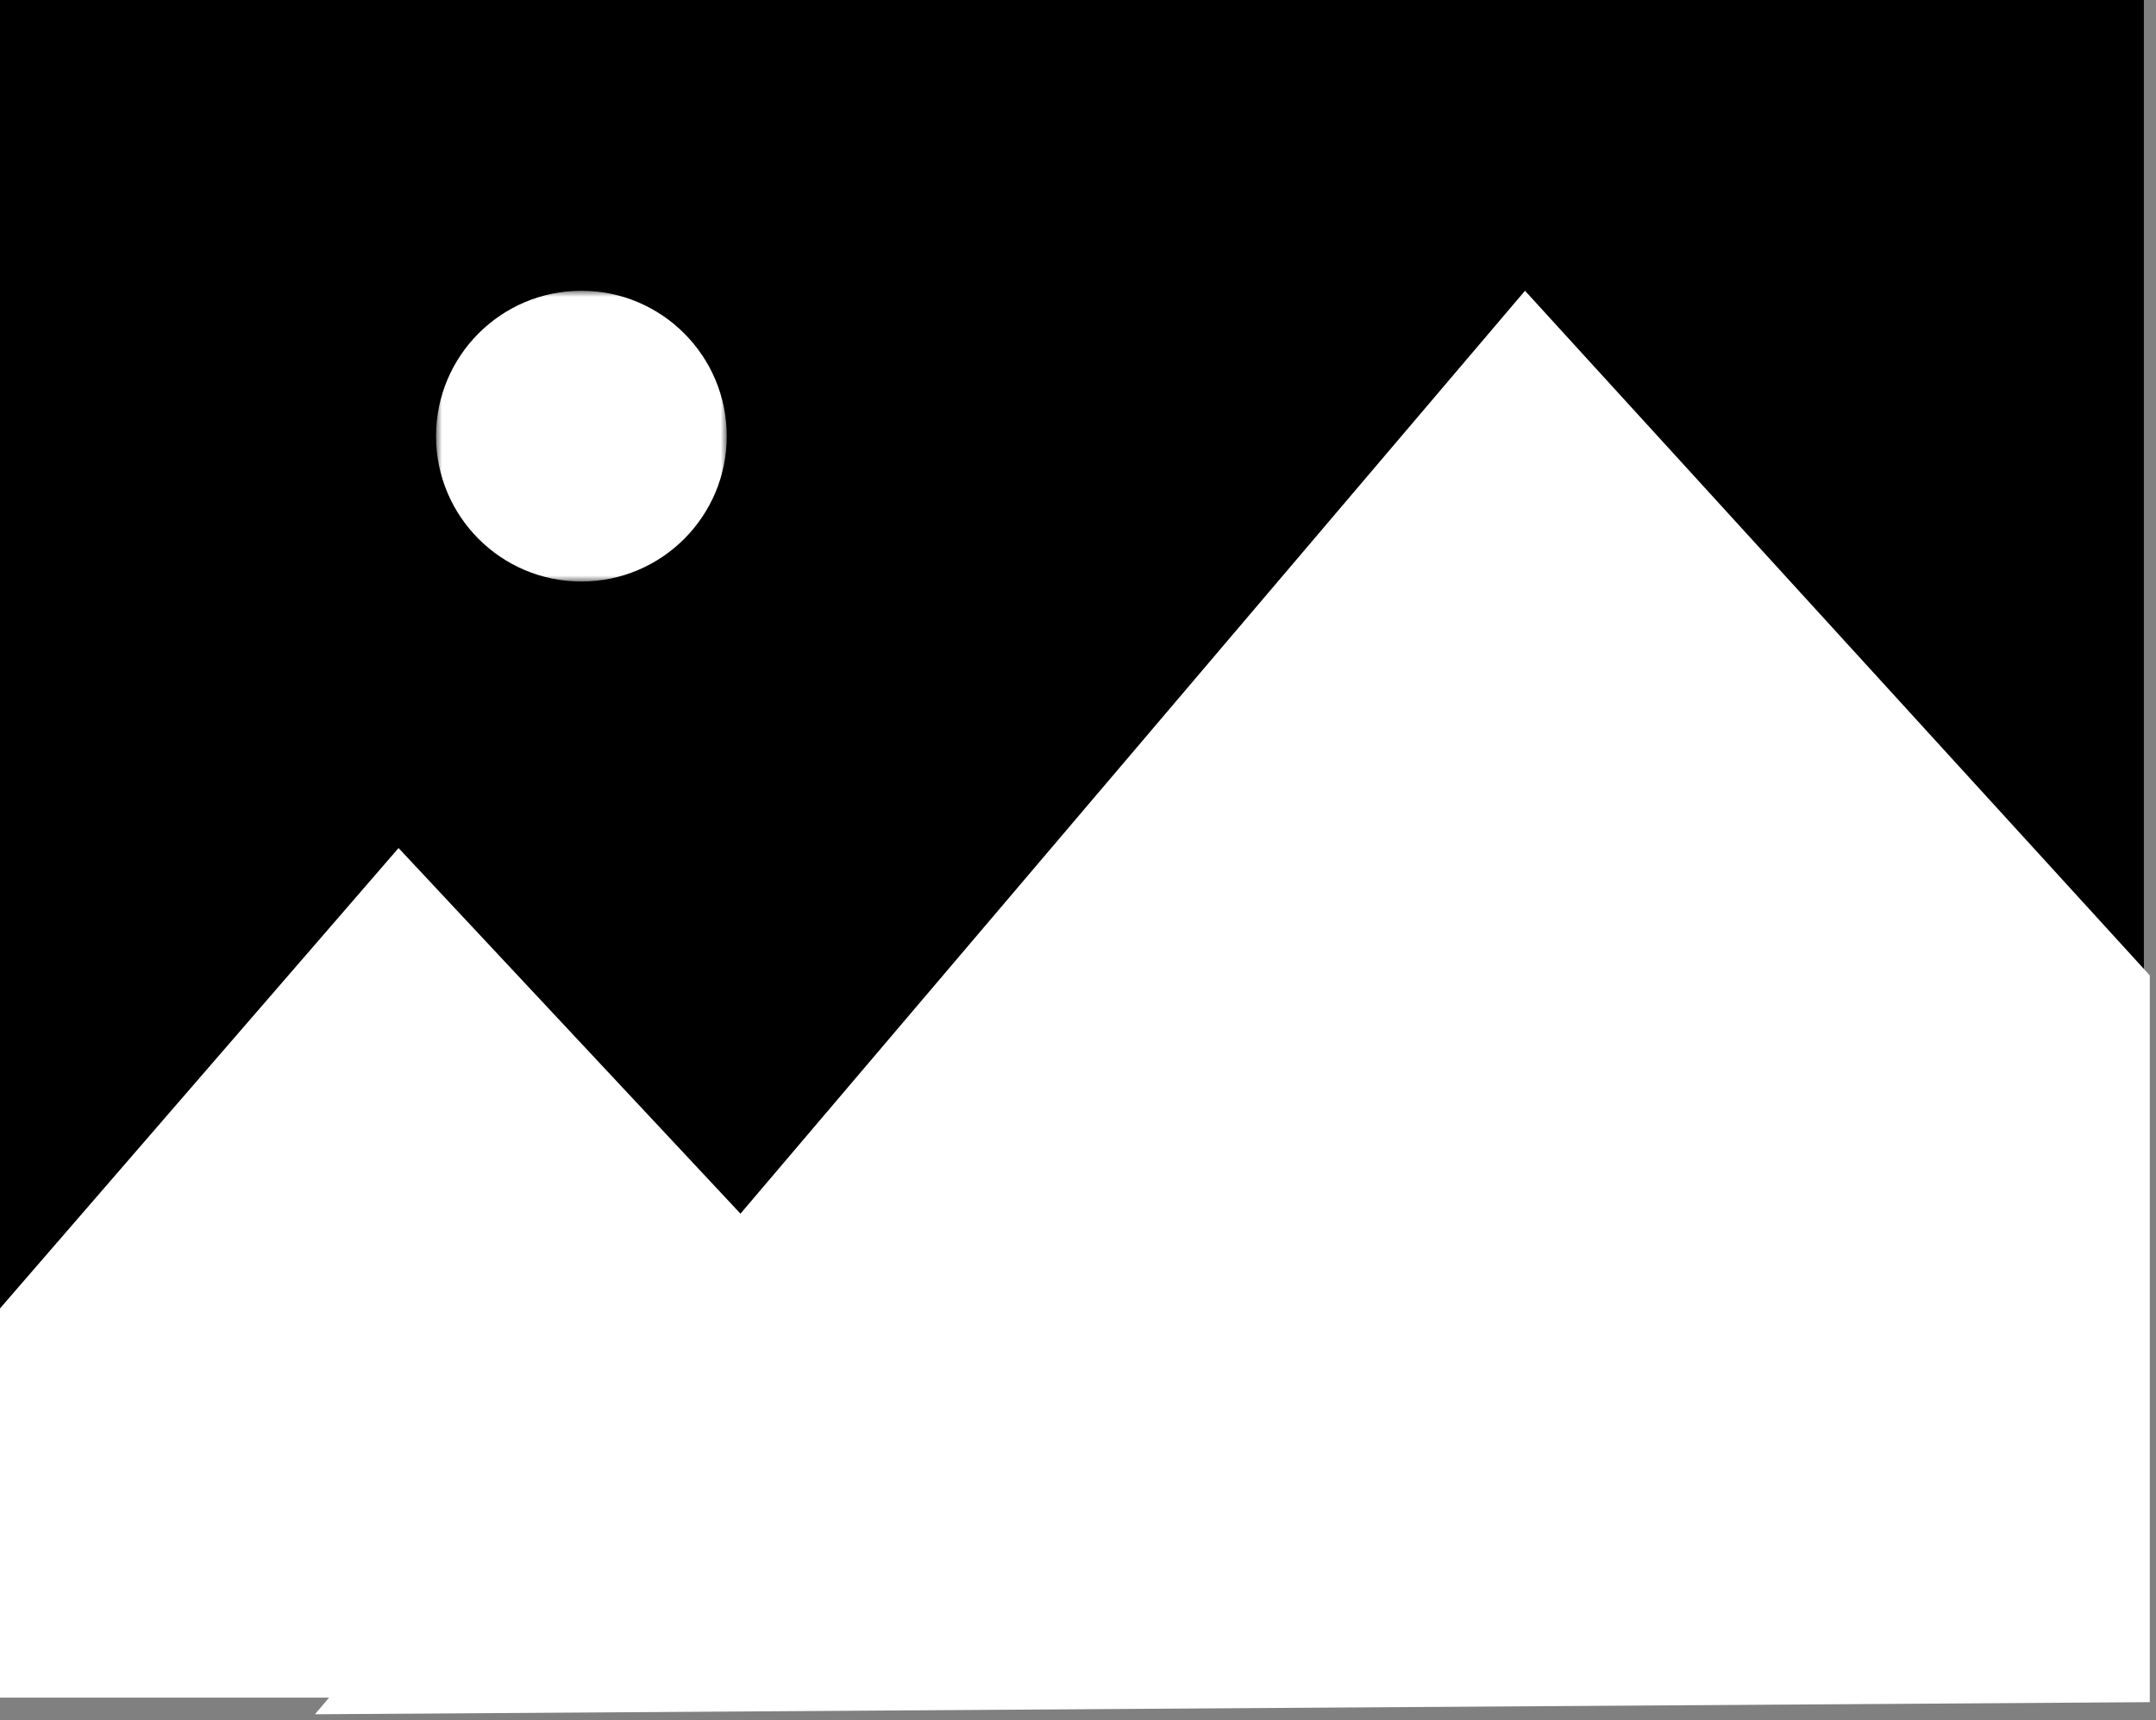
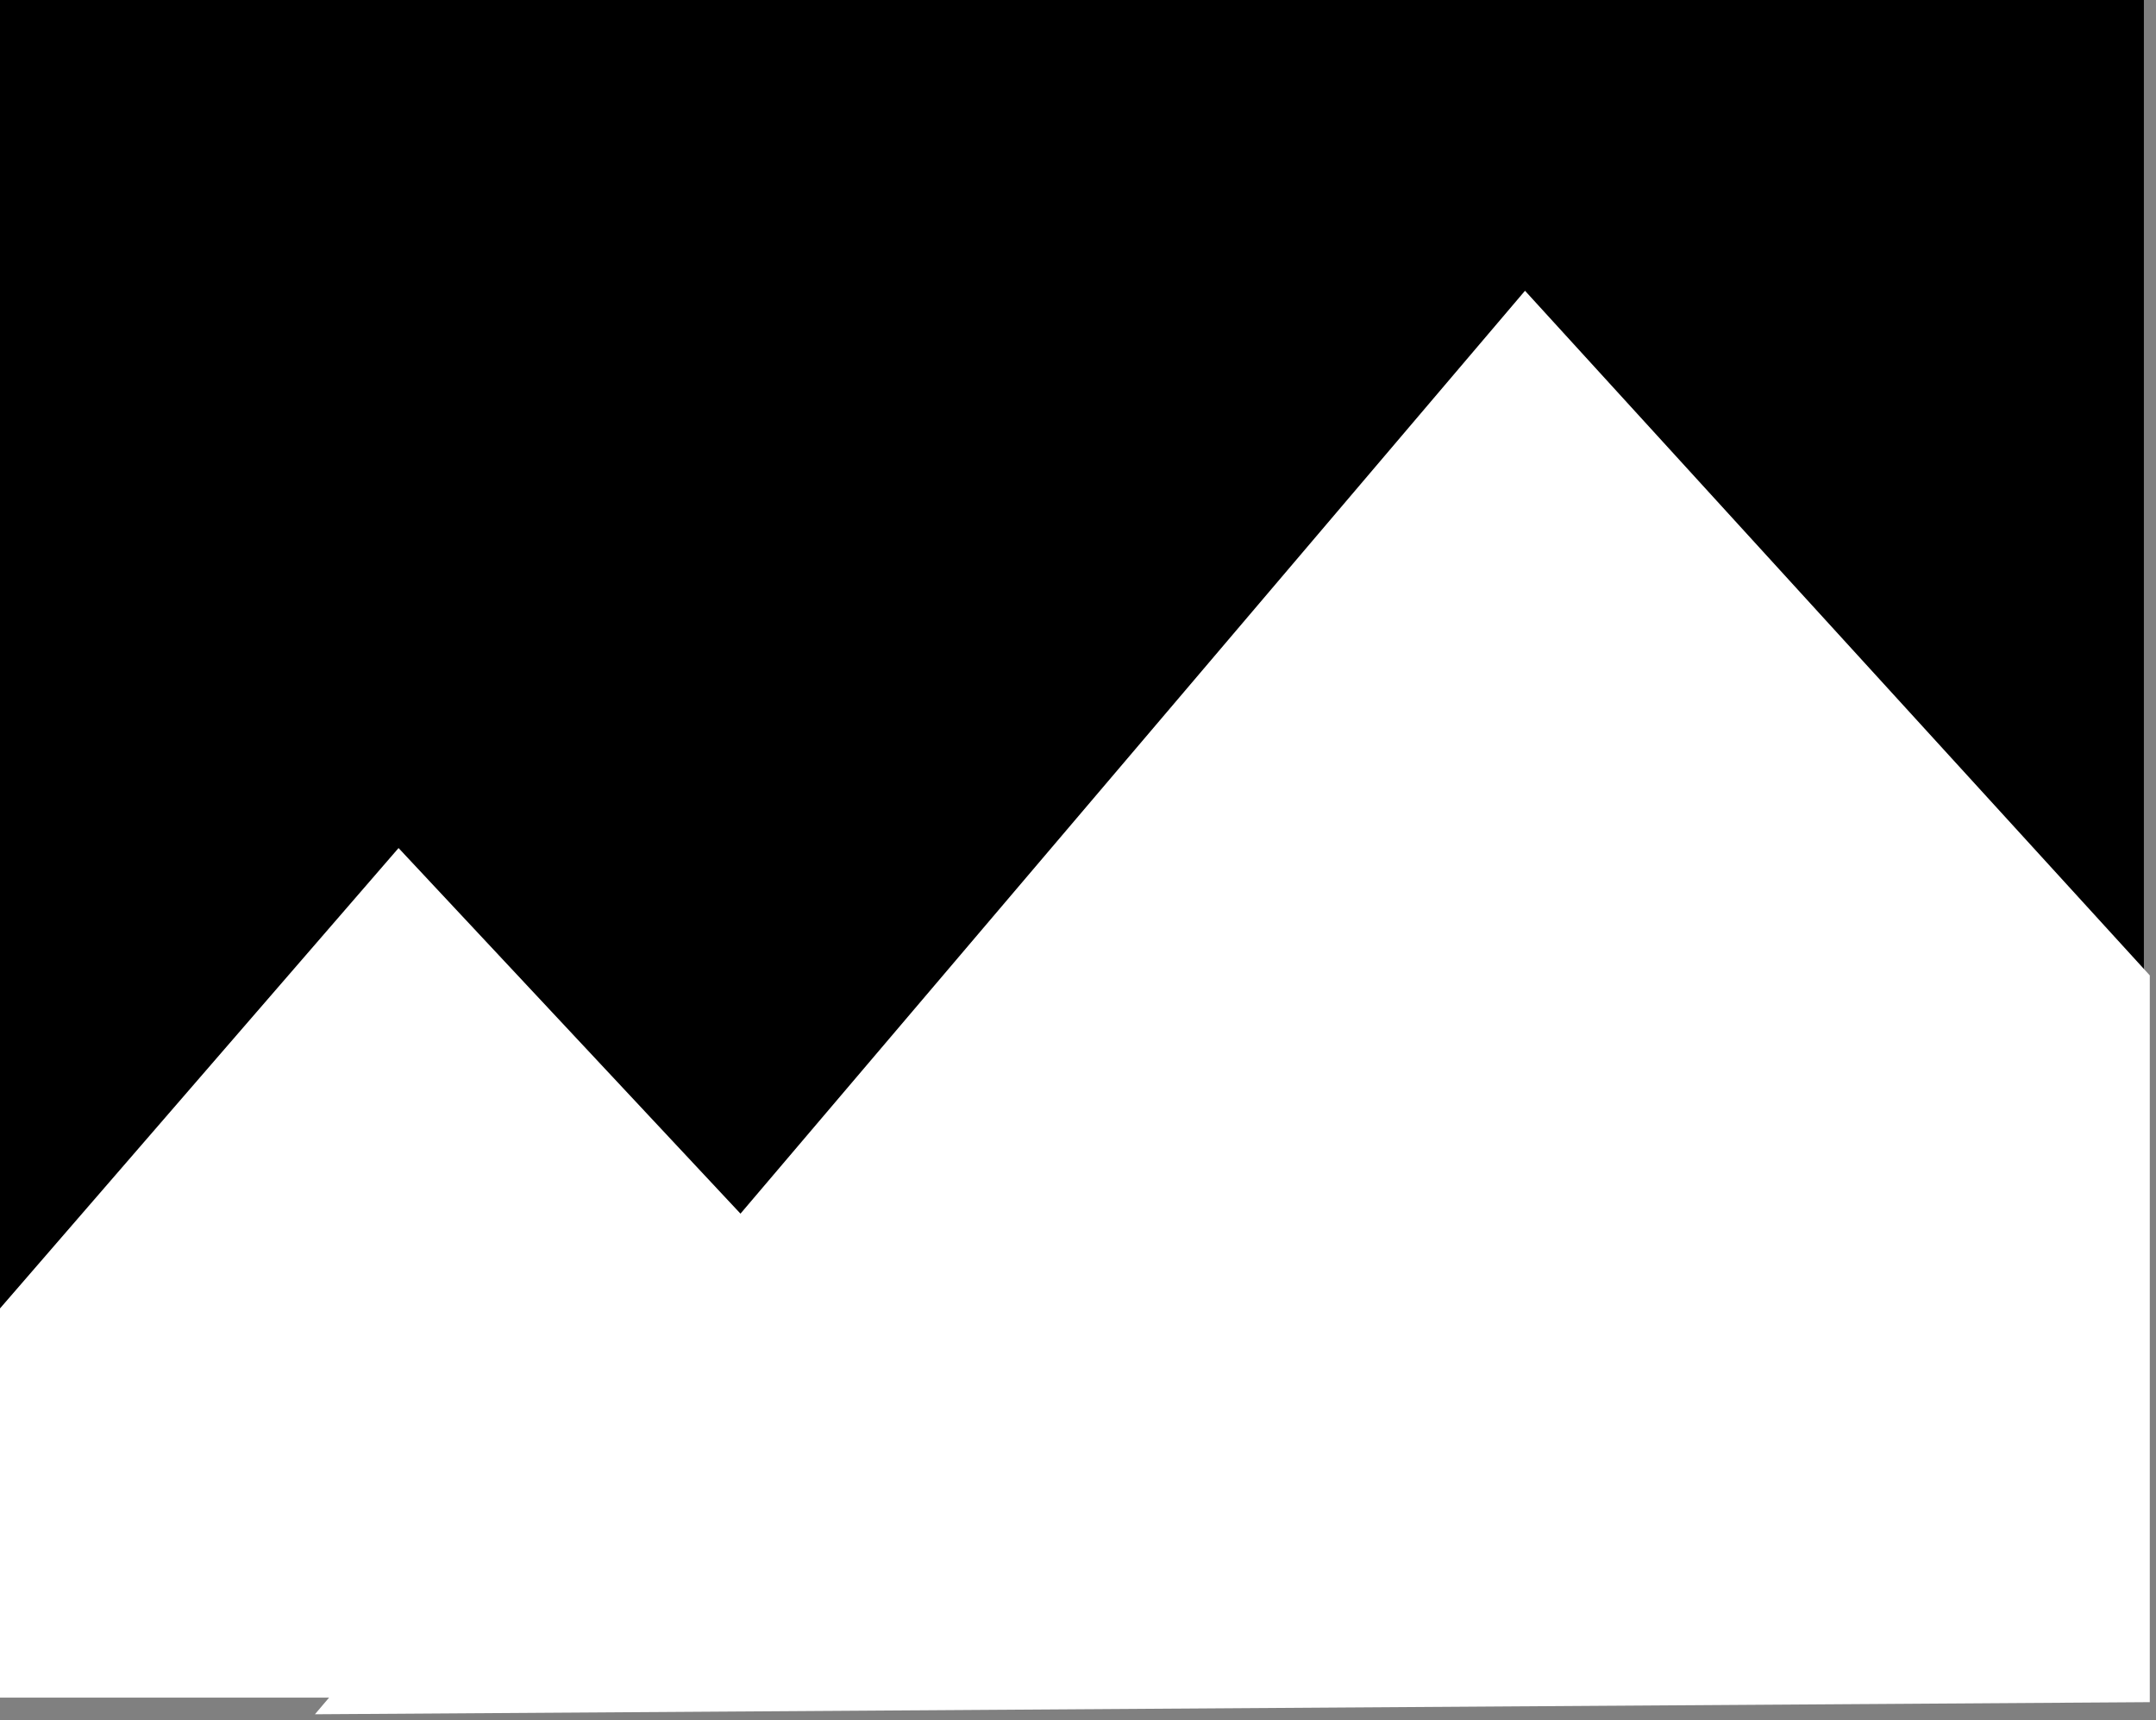
<svg xmlns="http://www.w3.org/2000/svg" xmlns:xlink="http://www.w3.org/1999/xlink" width="178px" height="142px" viewBox="0 0 178 142" version="1.1">
  <rect x="0" y="0" width="178" height="142" fill="#808080" stroke="none" />
  <title>yumans_ills_03</title>
  <desc>Created with Sketch.</desc>
  <defs>
    <polygon id="path-1" points="1.25070586e-15 0 24 0 24 24 0 24" />
  </defs>
  <g id="Page-1" stroke="none" stroke-width="1" fill="none" fill-rule="evenodd">
    <g id="Work_Yumans" transform="translate(-691, -4373)">
      <g id="yumans_ills_03" transform="translate(691, 4373)">
        <polygon id="Fill-1" fill="#000000" points="177 0 0 0.001 2.28668541e-13 140 177 139.999" />
        <g id="Page-1" transform="translate(36, 24)">
          <mask id="mask-2" fill="white">
            <use xlink:href="#path-1" />
          </mask>
          <g id="Clip-2" />
-           <path d="M24,12 C24,18.627 18.628,24 12,24 C5.372,24 0,18.627 0,12 C0,5.373 5.372,0 12,0 C18.628,0 24,5.373 24,12" id="Fill-1" fill="#FFFFFF" mask="url(#mask-2)" />
        </g>
        <polygon id="Fill-4" fill="#FFFFFF" points="177.487 140.5 177.487 80.512 125.905 24 26 141.5" />
        <polygon id="Fill-4-Copy" fill="#FFFFFF" points="0 140.125 98.5 140.125 32.905 70 0 108" />
      </g>
    </g>
  </g>
</svg>